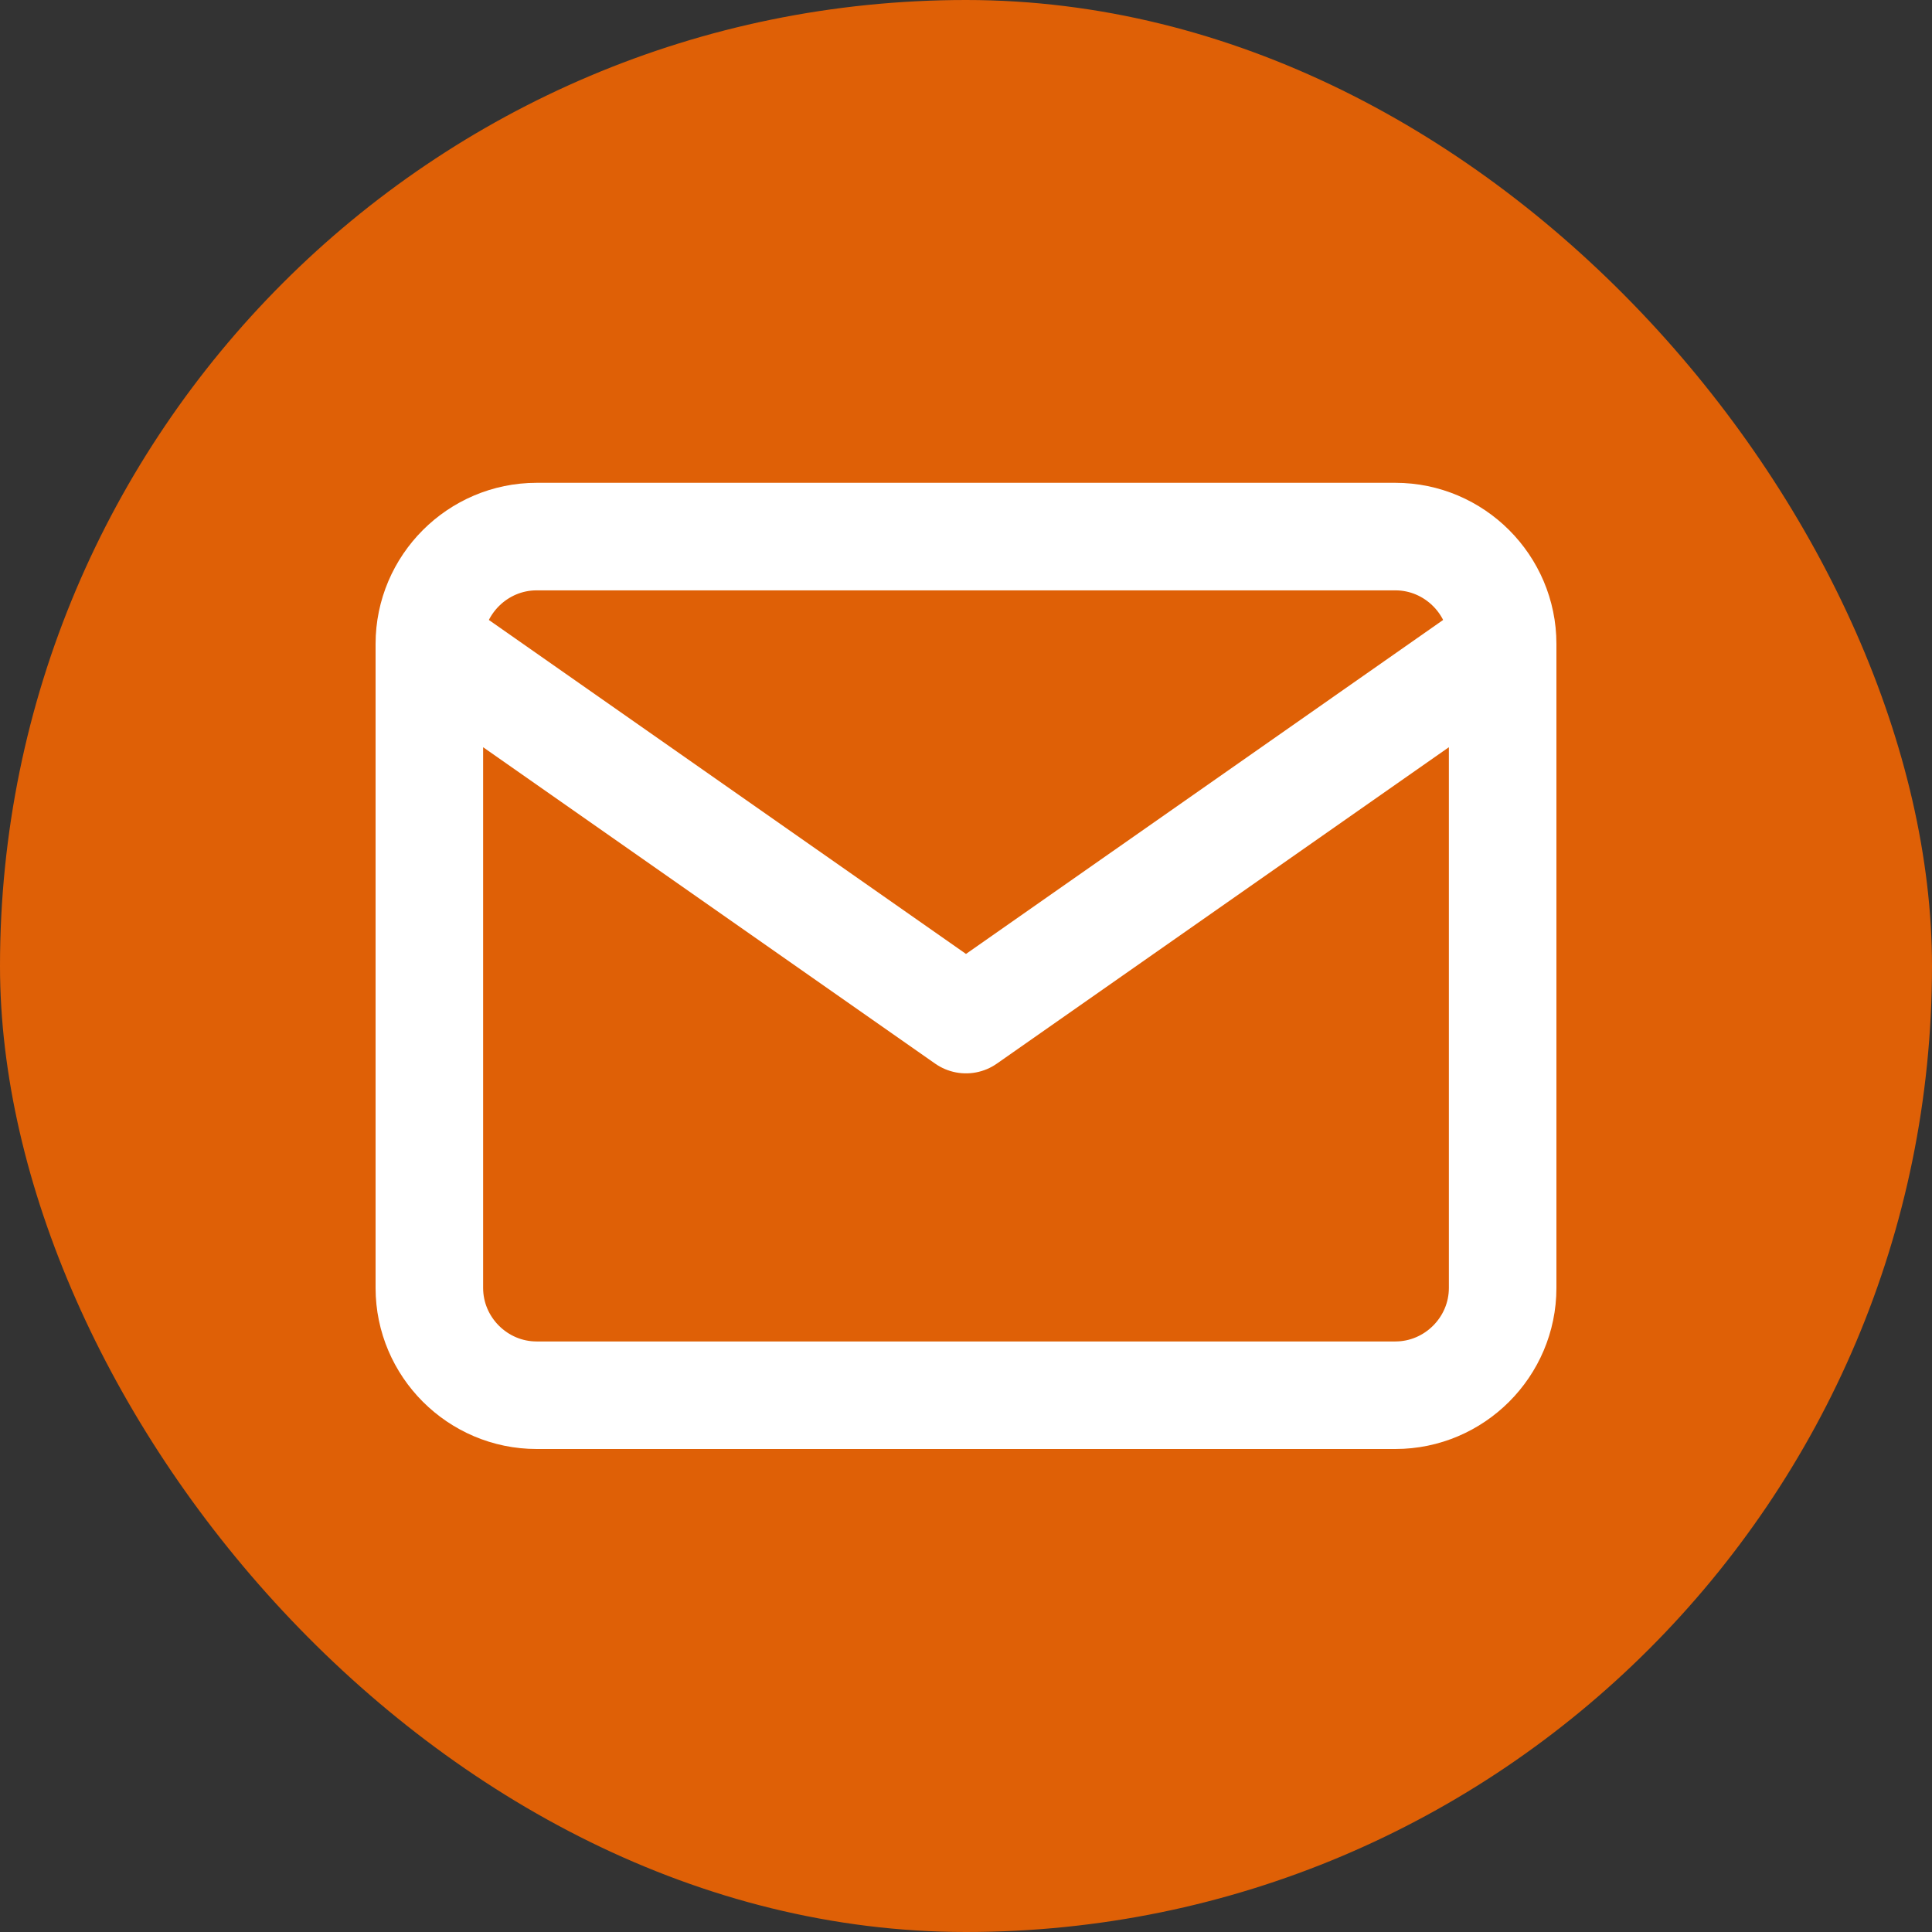
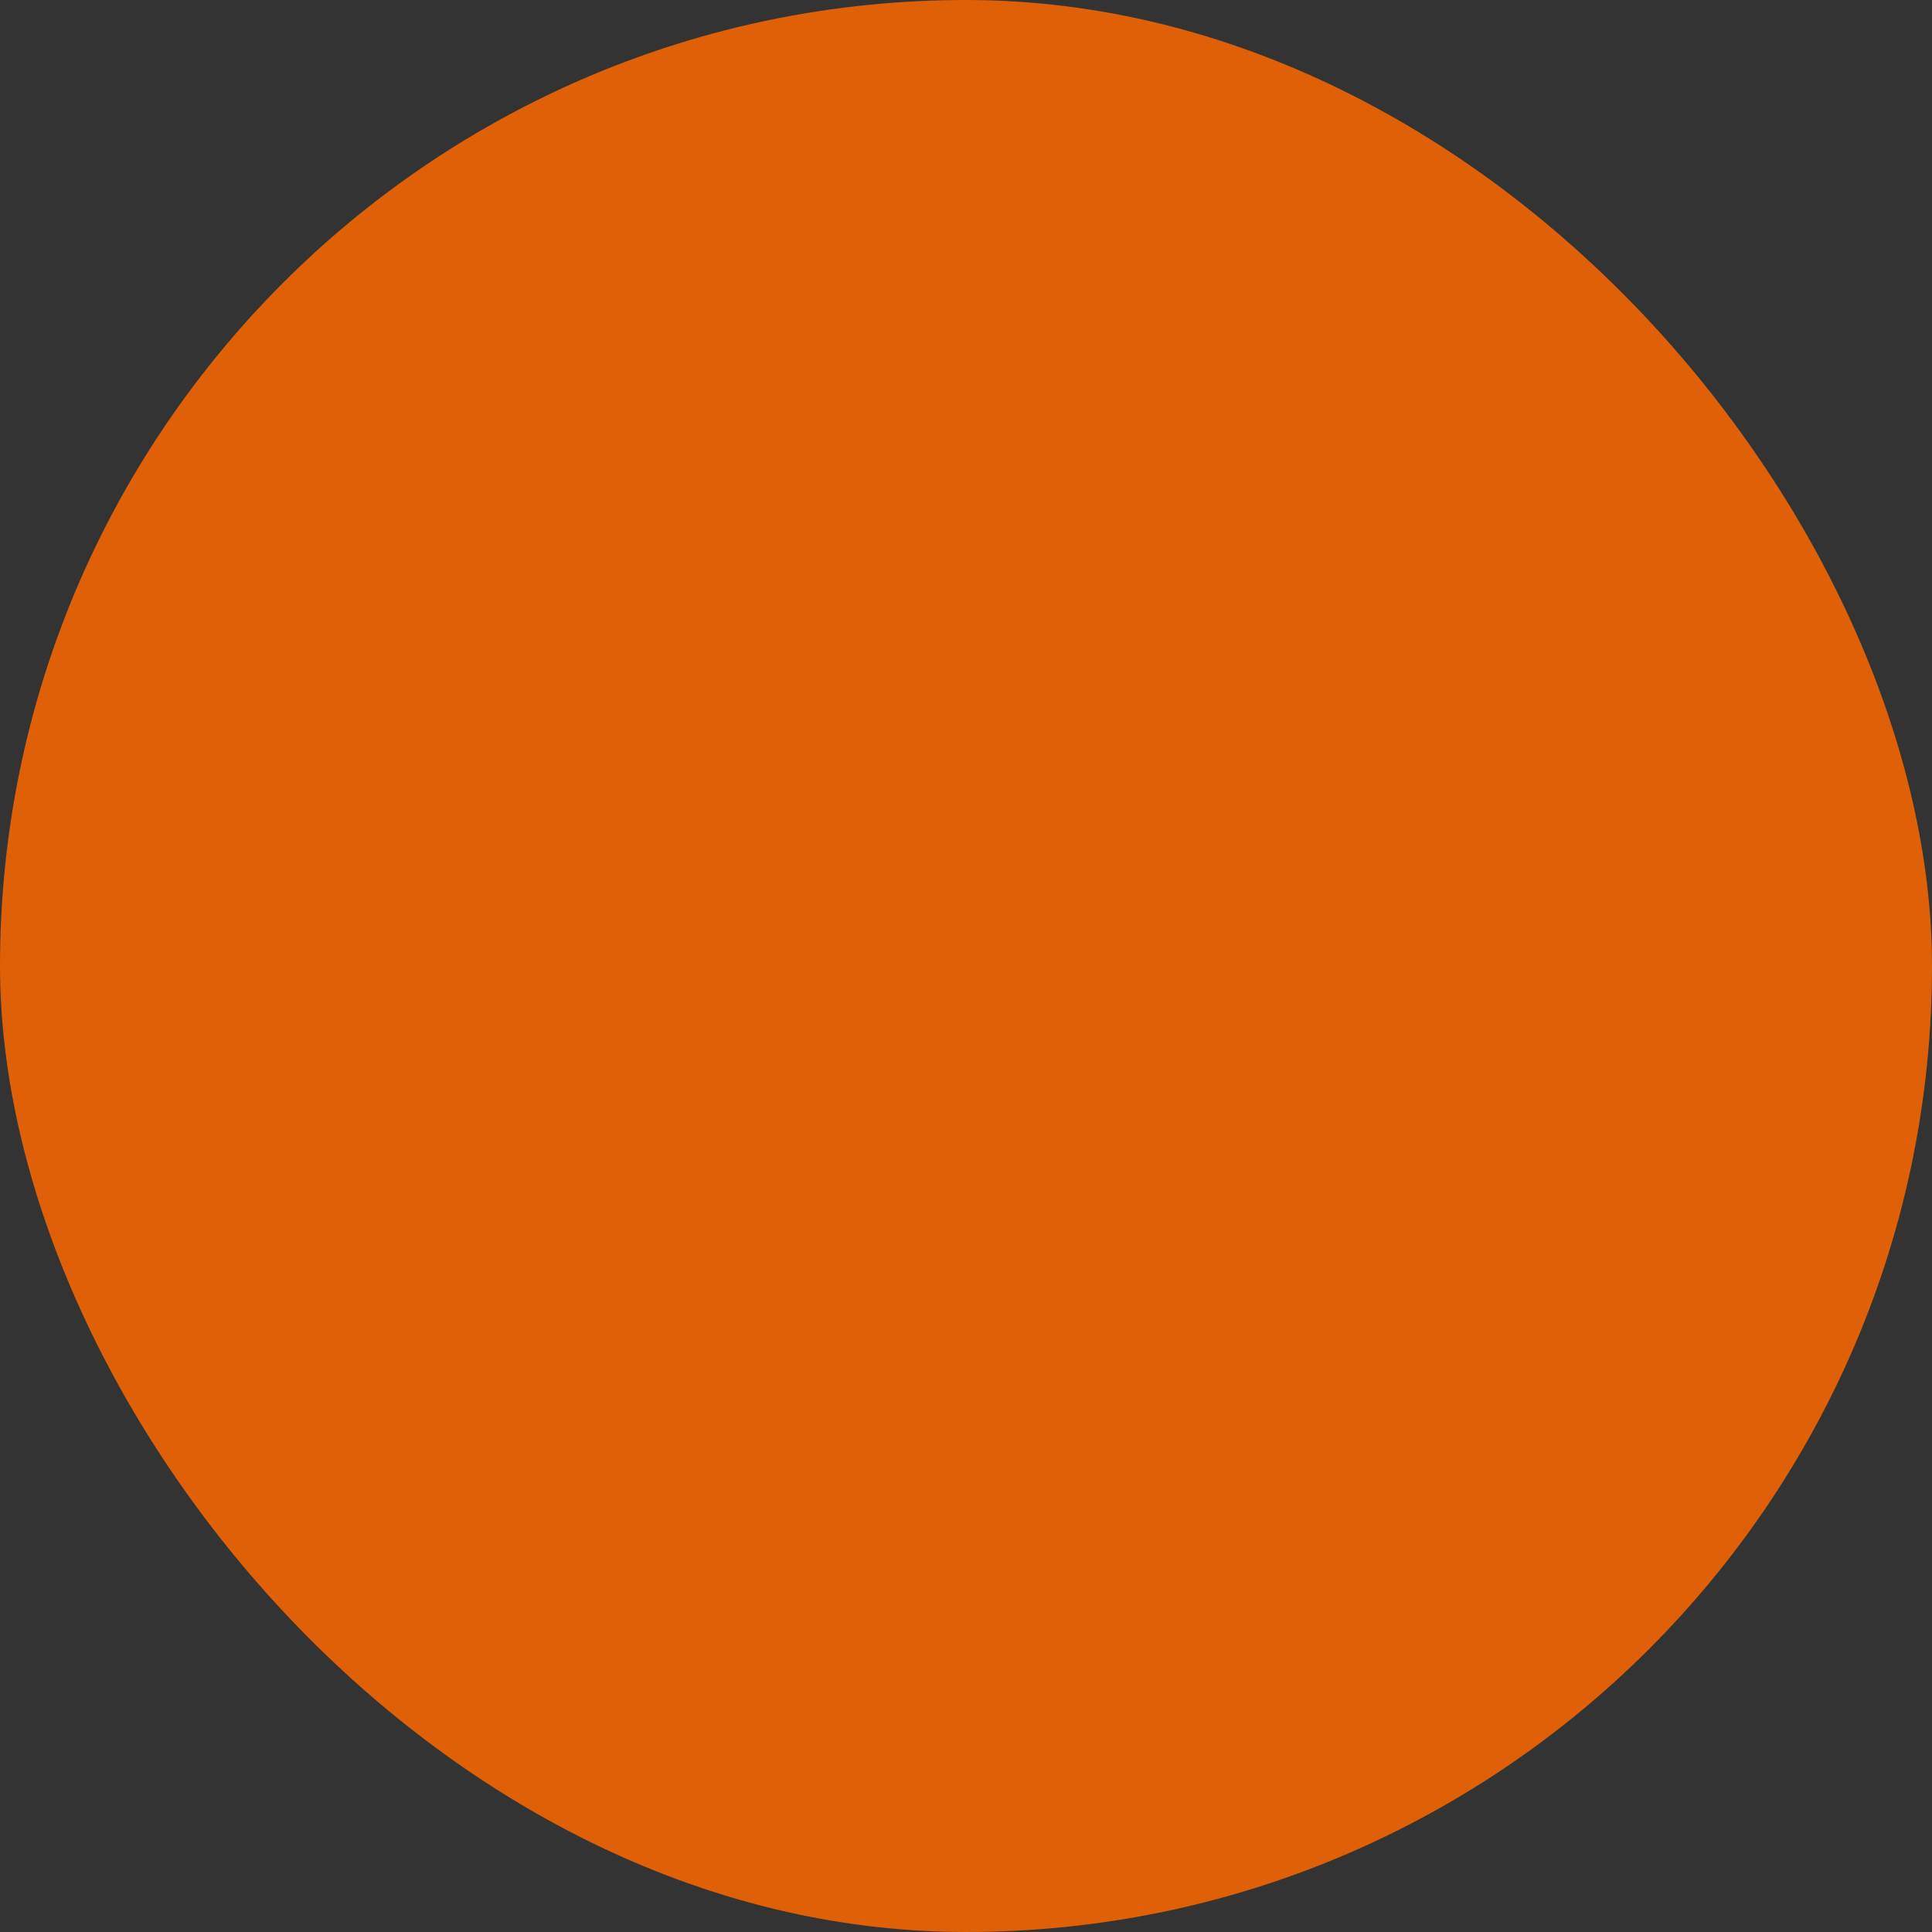
<svg xmlns="http://www.w3.org/2000/svg" width="30" height="30" viewBox="0 0 30 30" fill="none">
  <rect x="0" y="0" width="30" height="30" fill="#333333" stroke="none" />
  <rect width="30" height="30" rx="15" fill="#DF6006" />
-   <path d="M23.333 9.999C23.333 9.082 22.583 8.332 21.667 8.332H8.333C7.417 8.332 6.667 9.082 6.667 9.999M23.333 9.999V19.999C23.333 20.915 22.583 21.665 21.667 21.665H8.333C7.417 21.665 6.667 20.915 6.667 19.999V9.999M23.333 9.999L15 15.832L6.667 9.999" stroke="white" stroke-width="1.67" stroke-linecap="round" stroke-linejoin="round" />
</svg>